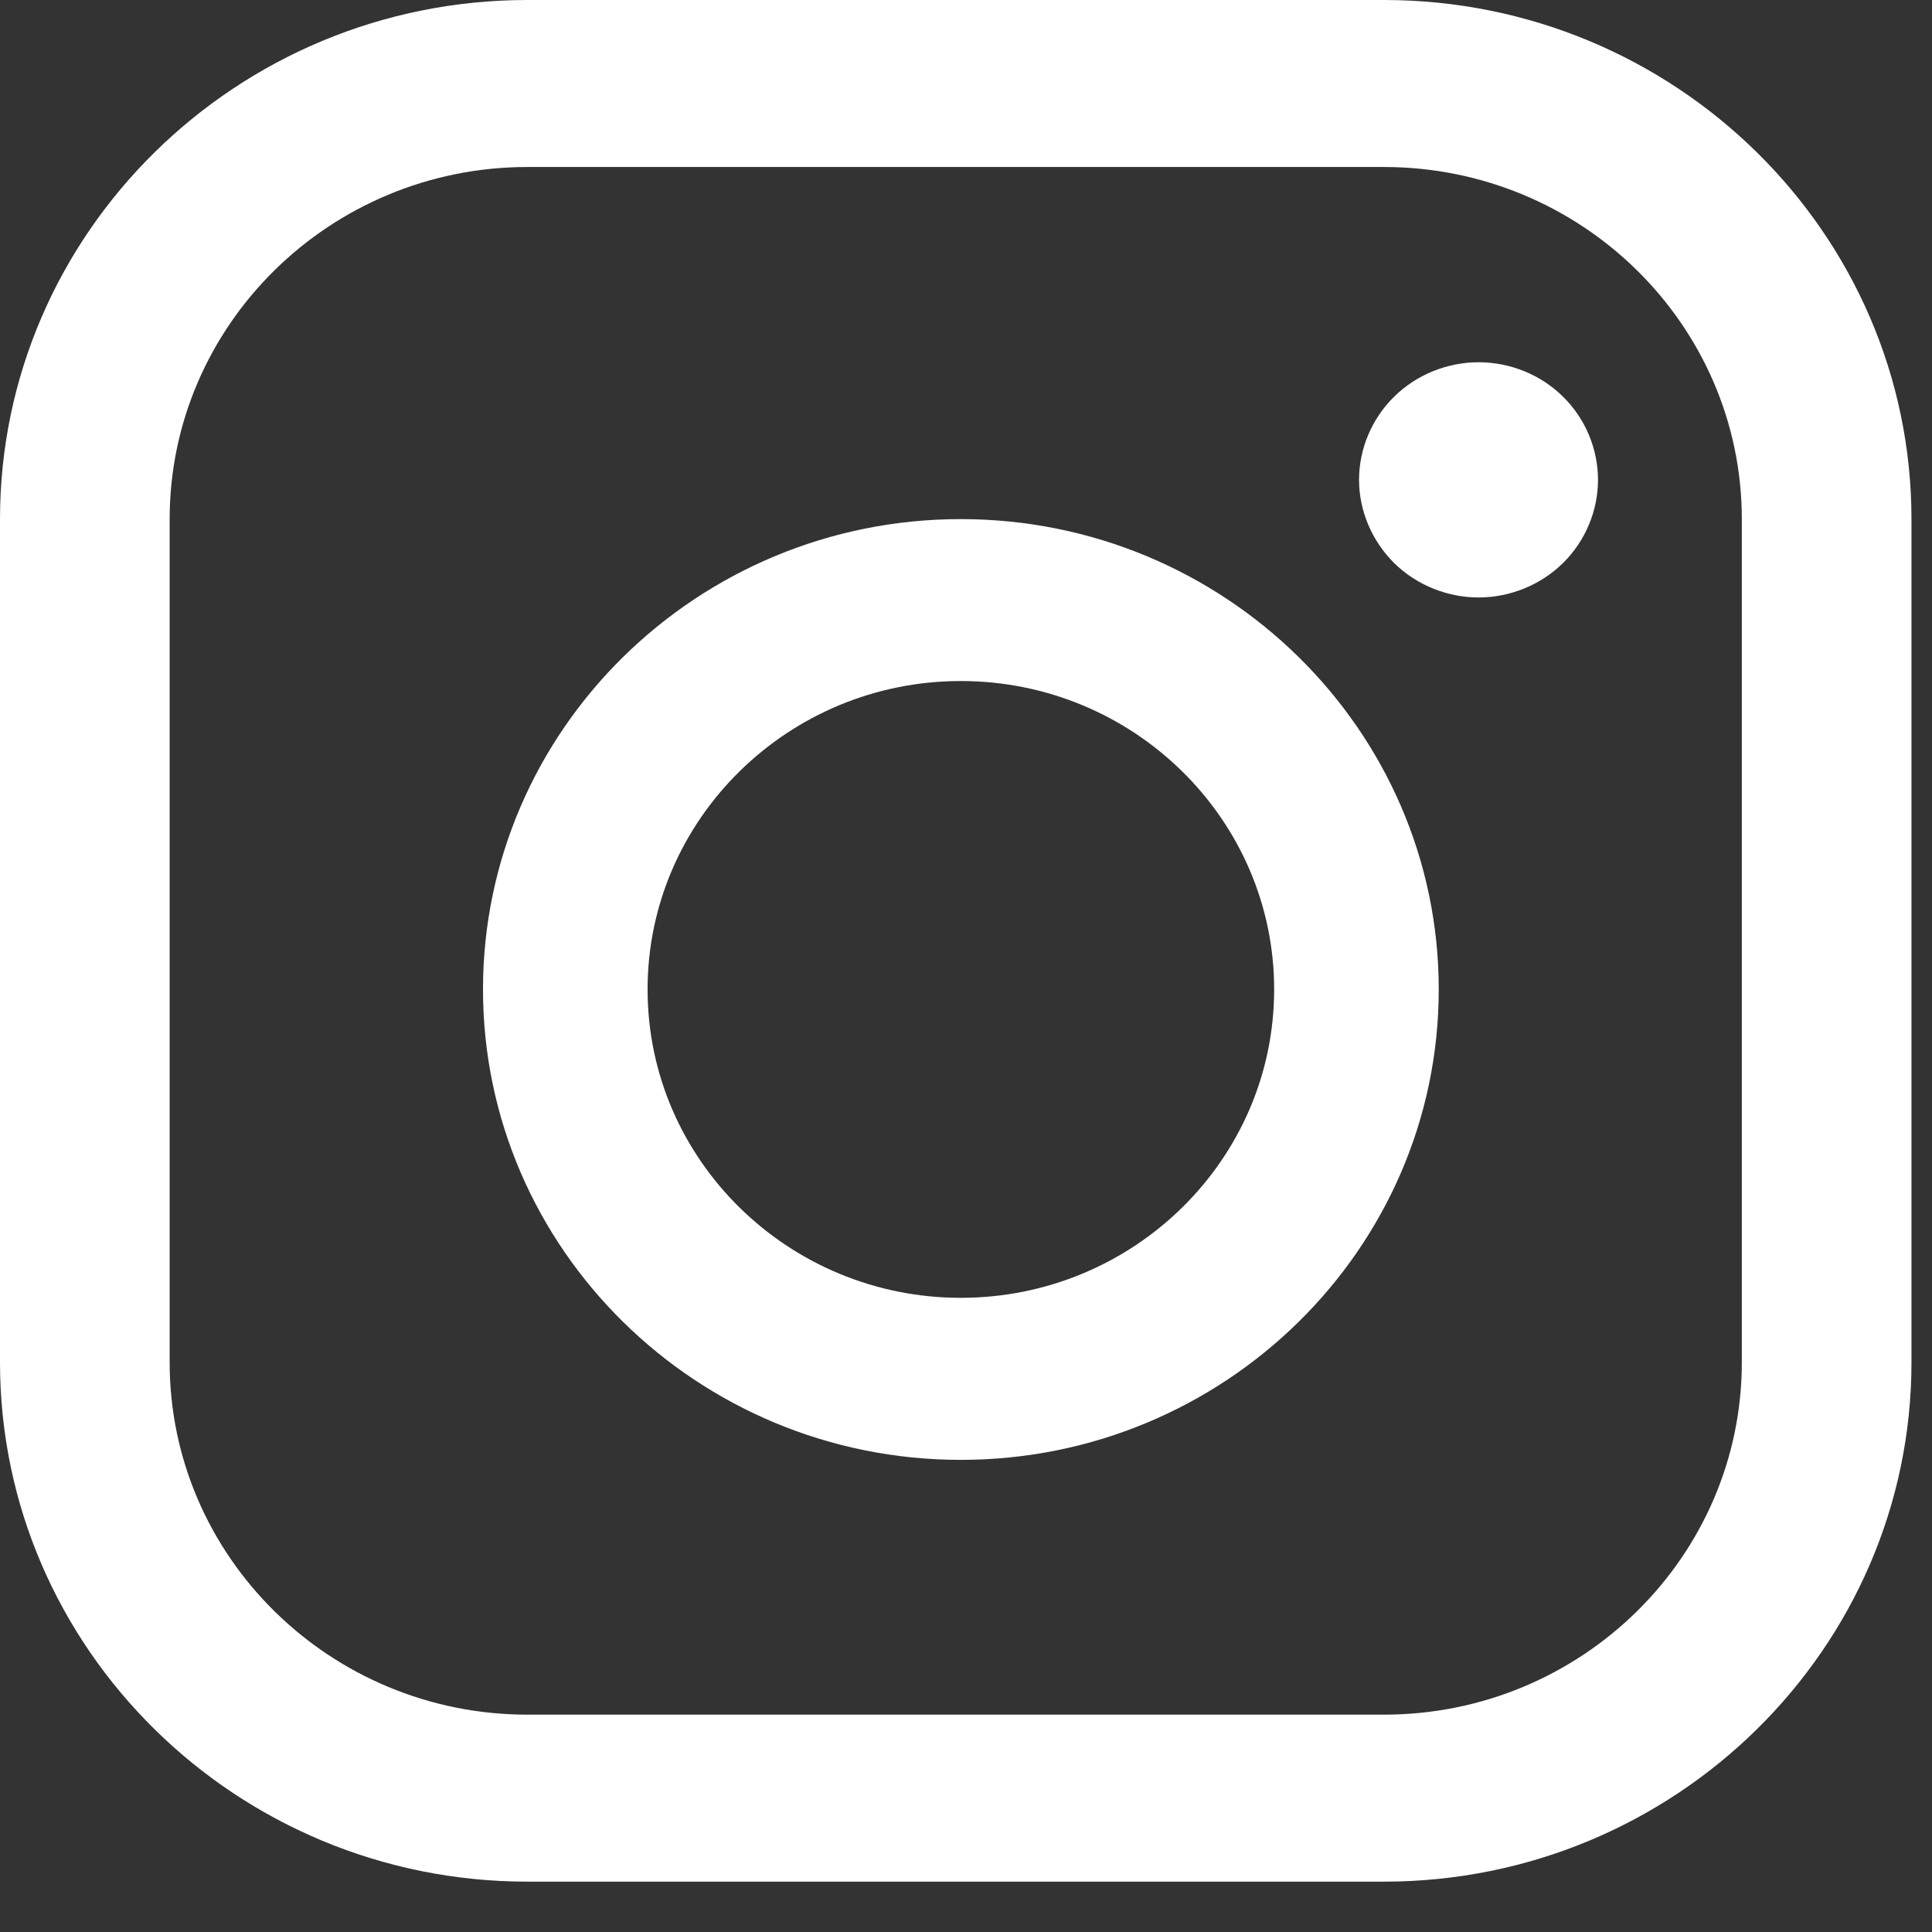
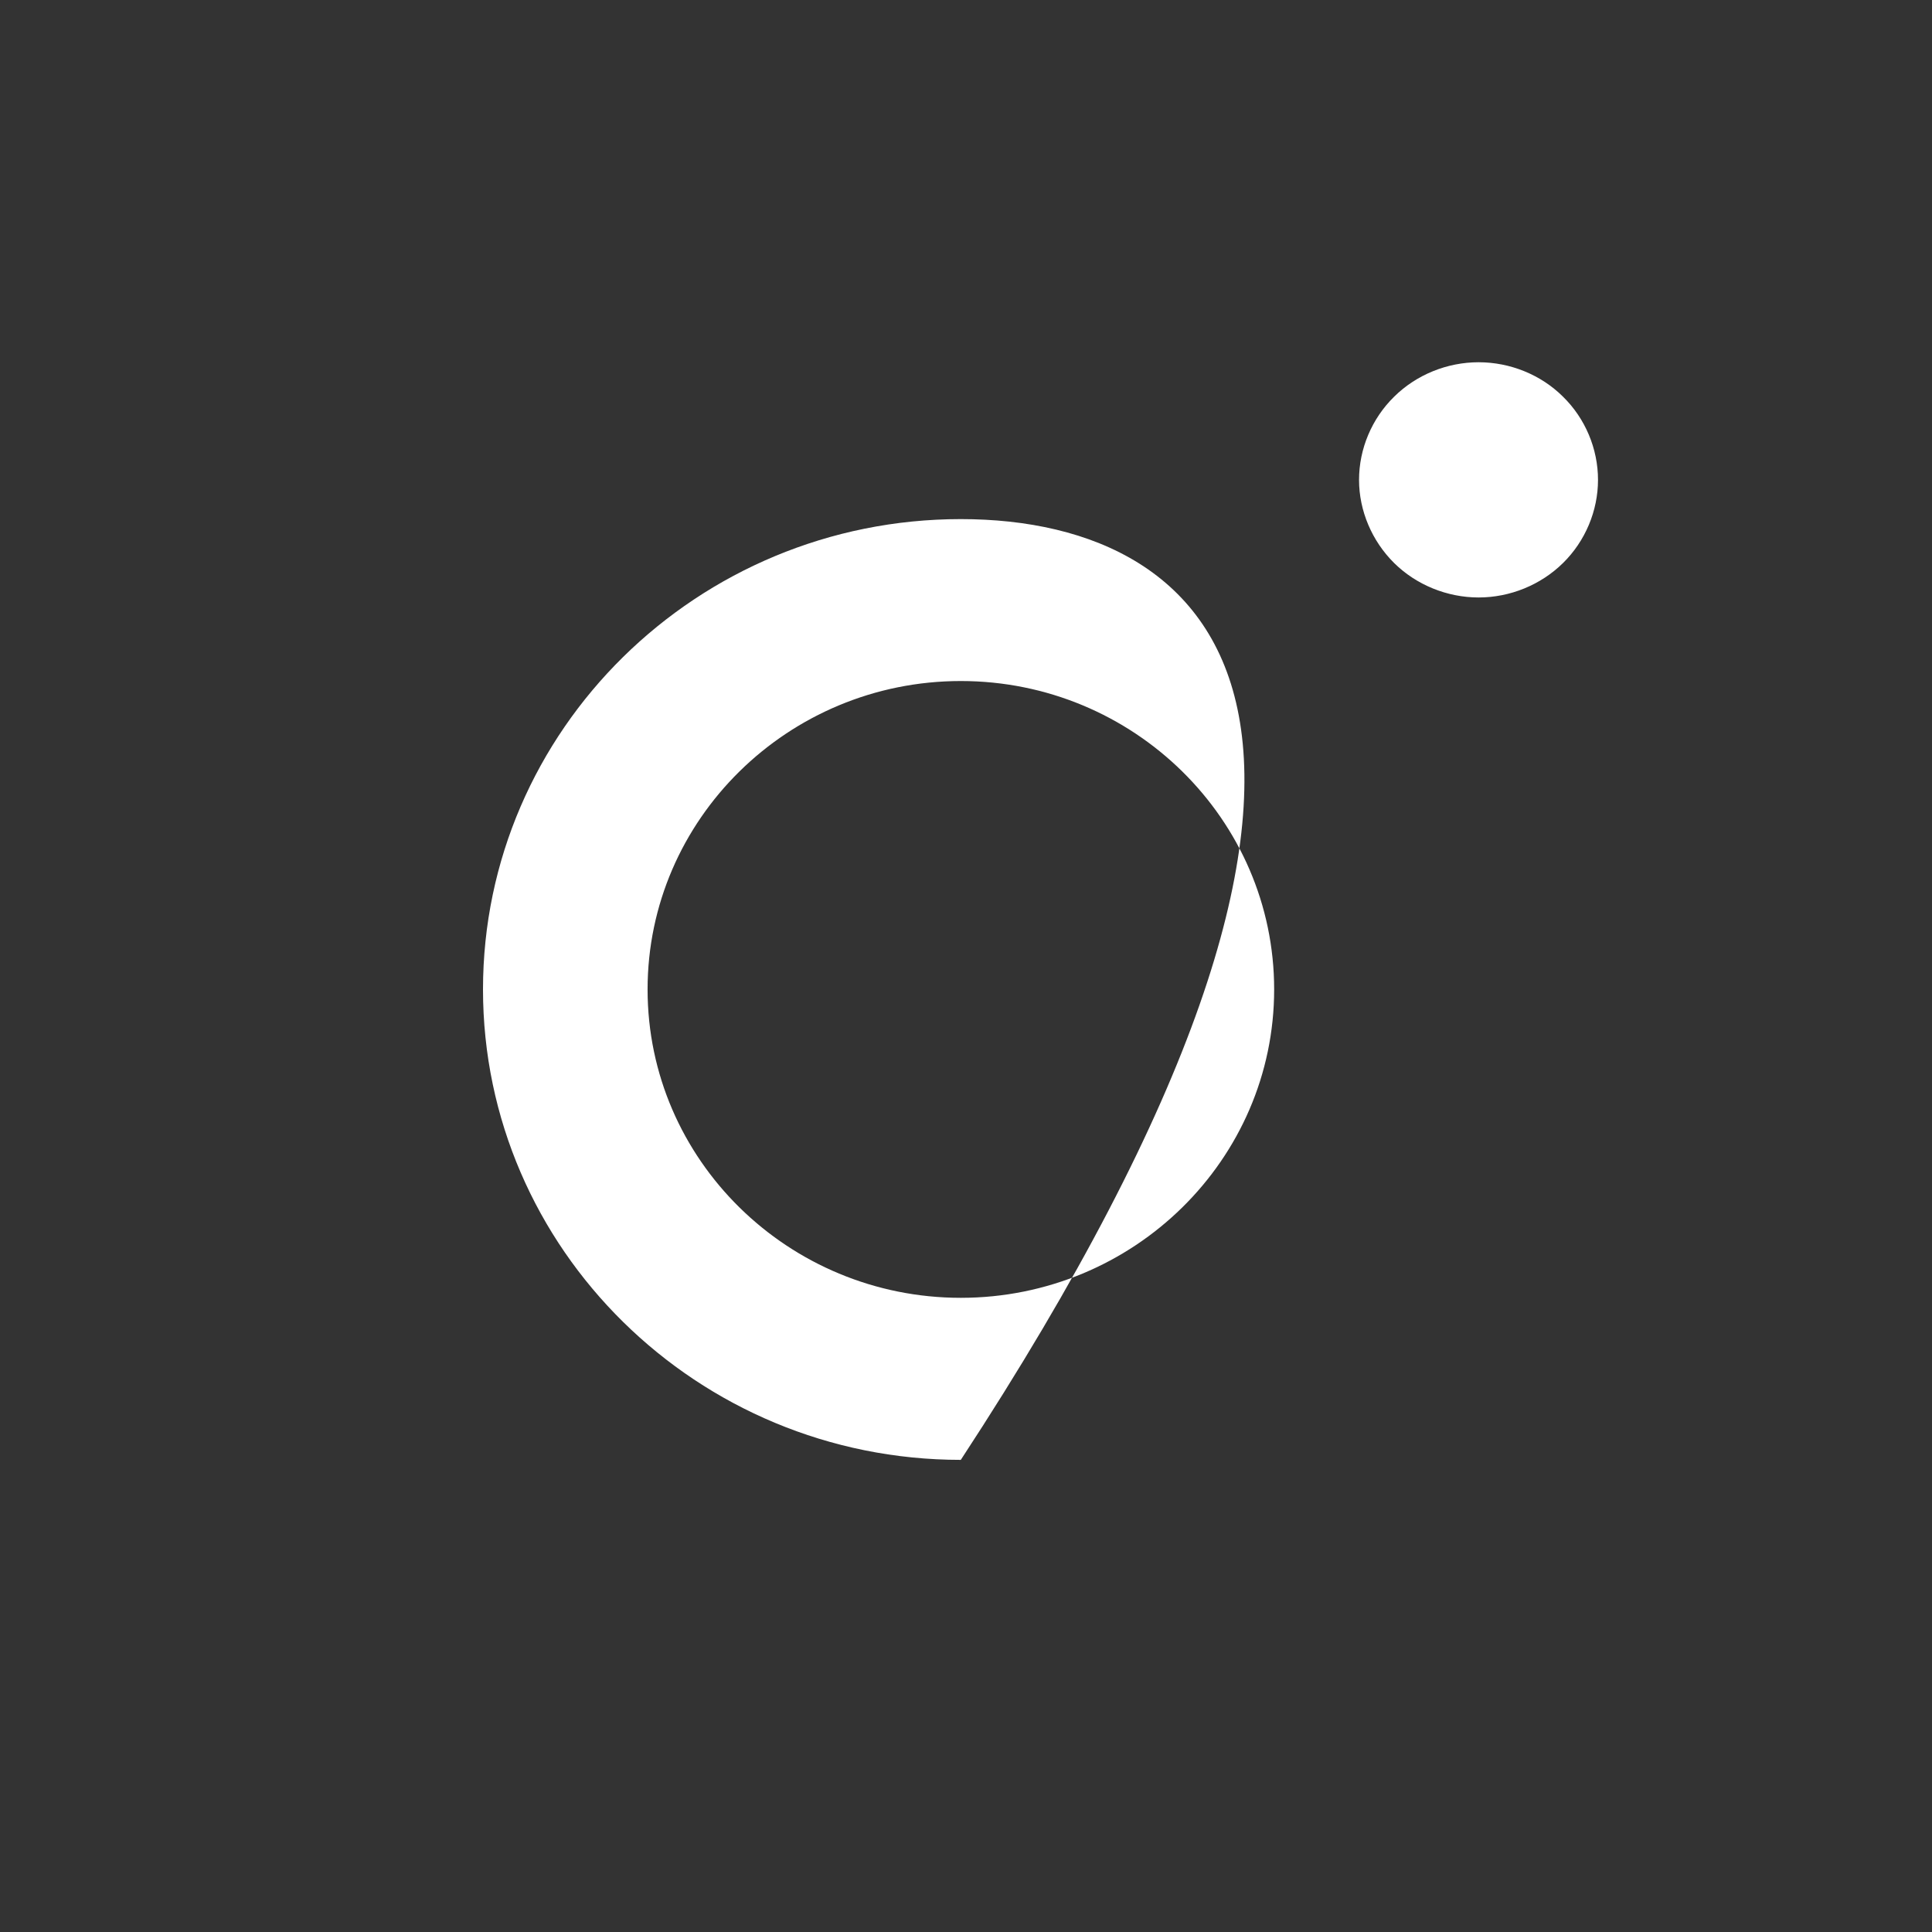
<svg xmlns="http://www.w3.org/2000/svg" width="16px" height="16px" viewBox="0 0 16 16" version="1.1">
  <rect x="0" y="0" width="16" height="16" fill="#333333" stroke="none" />
  <title>529C8047-E900-4134-AF23-424E9D570C6F</title>
  <desc>Created with sketchtool.</desc>
  <g id="Desktop" stroke="none" stroke-width="1" fill="none" fill-rule="evenodd">
    <g id="Home-Page" transform="translate(-1273, -4717)" fill="#FFFFFF">
      <g id="Group-12" transform="translate(0, 4404)">
        <g id="Group-11" transform="translate(120, 297)">
          <g id="Group-10" transform="translate(534, 15)">
            <g id="Group-24" transform="translate(484, 0)">
              <g id="instagram" transform="translate(135, 1)">
-                 <path d="M11.461,0 L4.368,0 C1.96,0 0,1.929 0,4.3 L0,11.282 C0,13.654 1.96,15.583 4.368,15.583 L11.461,15.583 C13.87,15.583 15.83,13.653 15.83,11.282 L15.83,4.3 C15.83,1.929 13.87,0 11.461,0 Z M14.425,11.282 C14.425,12.891 13.096,14.2 11.461,14.2 L4.368,14.2 C2.734,14.2 1.405,12.891 1.405,11.282 L1.405,4.3 C1.405,2.691 2.734,1.383 4.368,1.383 L11.461,1.383 C13.096,1.383 14.425,2.691 14.425,4.3 L14.425,11.282 Z" id="Fill-1" />
-                 <path d="M7.957,4.299 C5.775,4.299 4,6.046 4,8.194 C4,10.342 5.775,12.09 7.957,12.09 C10.139,12.09 11.915,10.342 11.915,8.194 C11.915,6.046 10.139,4.299 7.957,4.299 Z M7.957,10.748 C6.527,10.748 5.363,9.603 5.363,8.194 C5.363,6.786 6.527,5.64 7.957,5.64 C9.388,5.64 10.552,6.786 10.552,8.194 C10.552,9.603 9.388,10.748 7.957,10.748 Z M12.245,3 C12.506,3 12.761,3.103 12.944,3.285 C13.129,3.466 13.234,3.717 13.234,3.974 C13.234,4.23 13.129,4.481 12.944,4.663 C12.76,4.844 12.506,4.948 12.245,4.948 C11.985,4.948 11.729,4.844 11.546,4.663 C11.362,4.481 11.255,4.23 11.255,3.974 C11.255,3.717 11.361,3.466 11.546,3.285 C11.73,3.103 11.985,3 12.245,3 Z" id="Combined-Shape" />
+                 <path d="M7.957,4.299 C5.775,4.299 4,6.046 4,8.194 C4,10.342 5.775,12.09 7.957,12.09 C11.915,6.046 10.139,4.299 7.957,4.299 Z M7.957,10.748 C6.527,10.748 5.363,9.603 5.363,8.194 C5.363,6.786 6.527,5.64 7.957,5.64 C9.388,5.64 10.552,6.786 10.552,8.194 C10.552,9.603 9.388,10.748 7.957,10.748 Z M12.245,3 C12.506,3 12.761,3.103 12.944,3.285 C13.129,3.466 13.234,3.717 13.234,3.974 C13.234,4.23 13.129,4.481 12.944,4.663 C12.76,4.844 12.506,4.948 12.245,4.948 C11.985,4.948 11.729,4.844 11.546,4.663 C11.362,4.481 11.255,4.23 11.255,3.974 C11.255,3.717 11.361,3.466 11.546,3.285 C11.73,3.103 11.985,3 12.245,3 Z" id="Combined-Shape" />
              </g>
            </g>
          </g>
        </g>
      </g>
    </g>
  </g>
</svg>